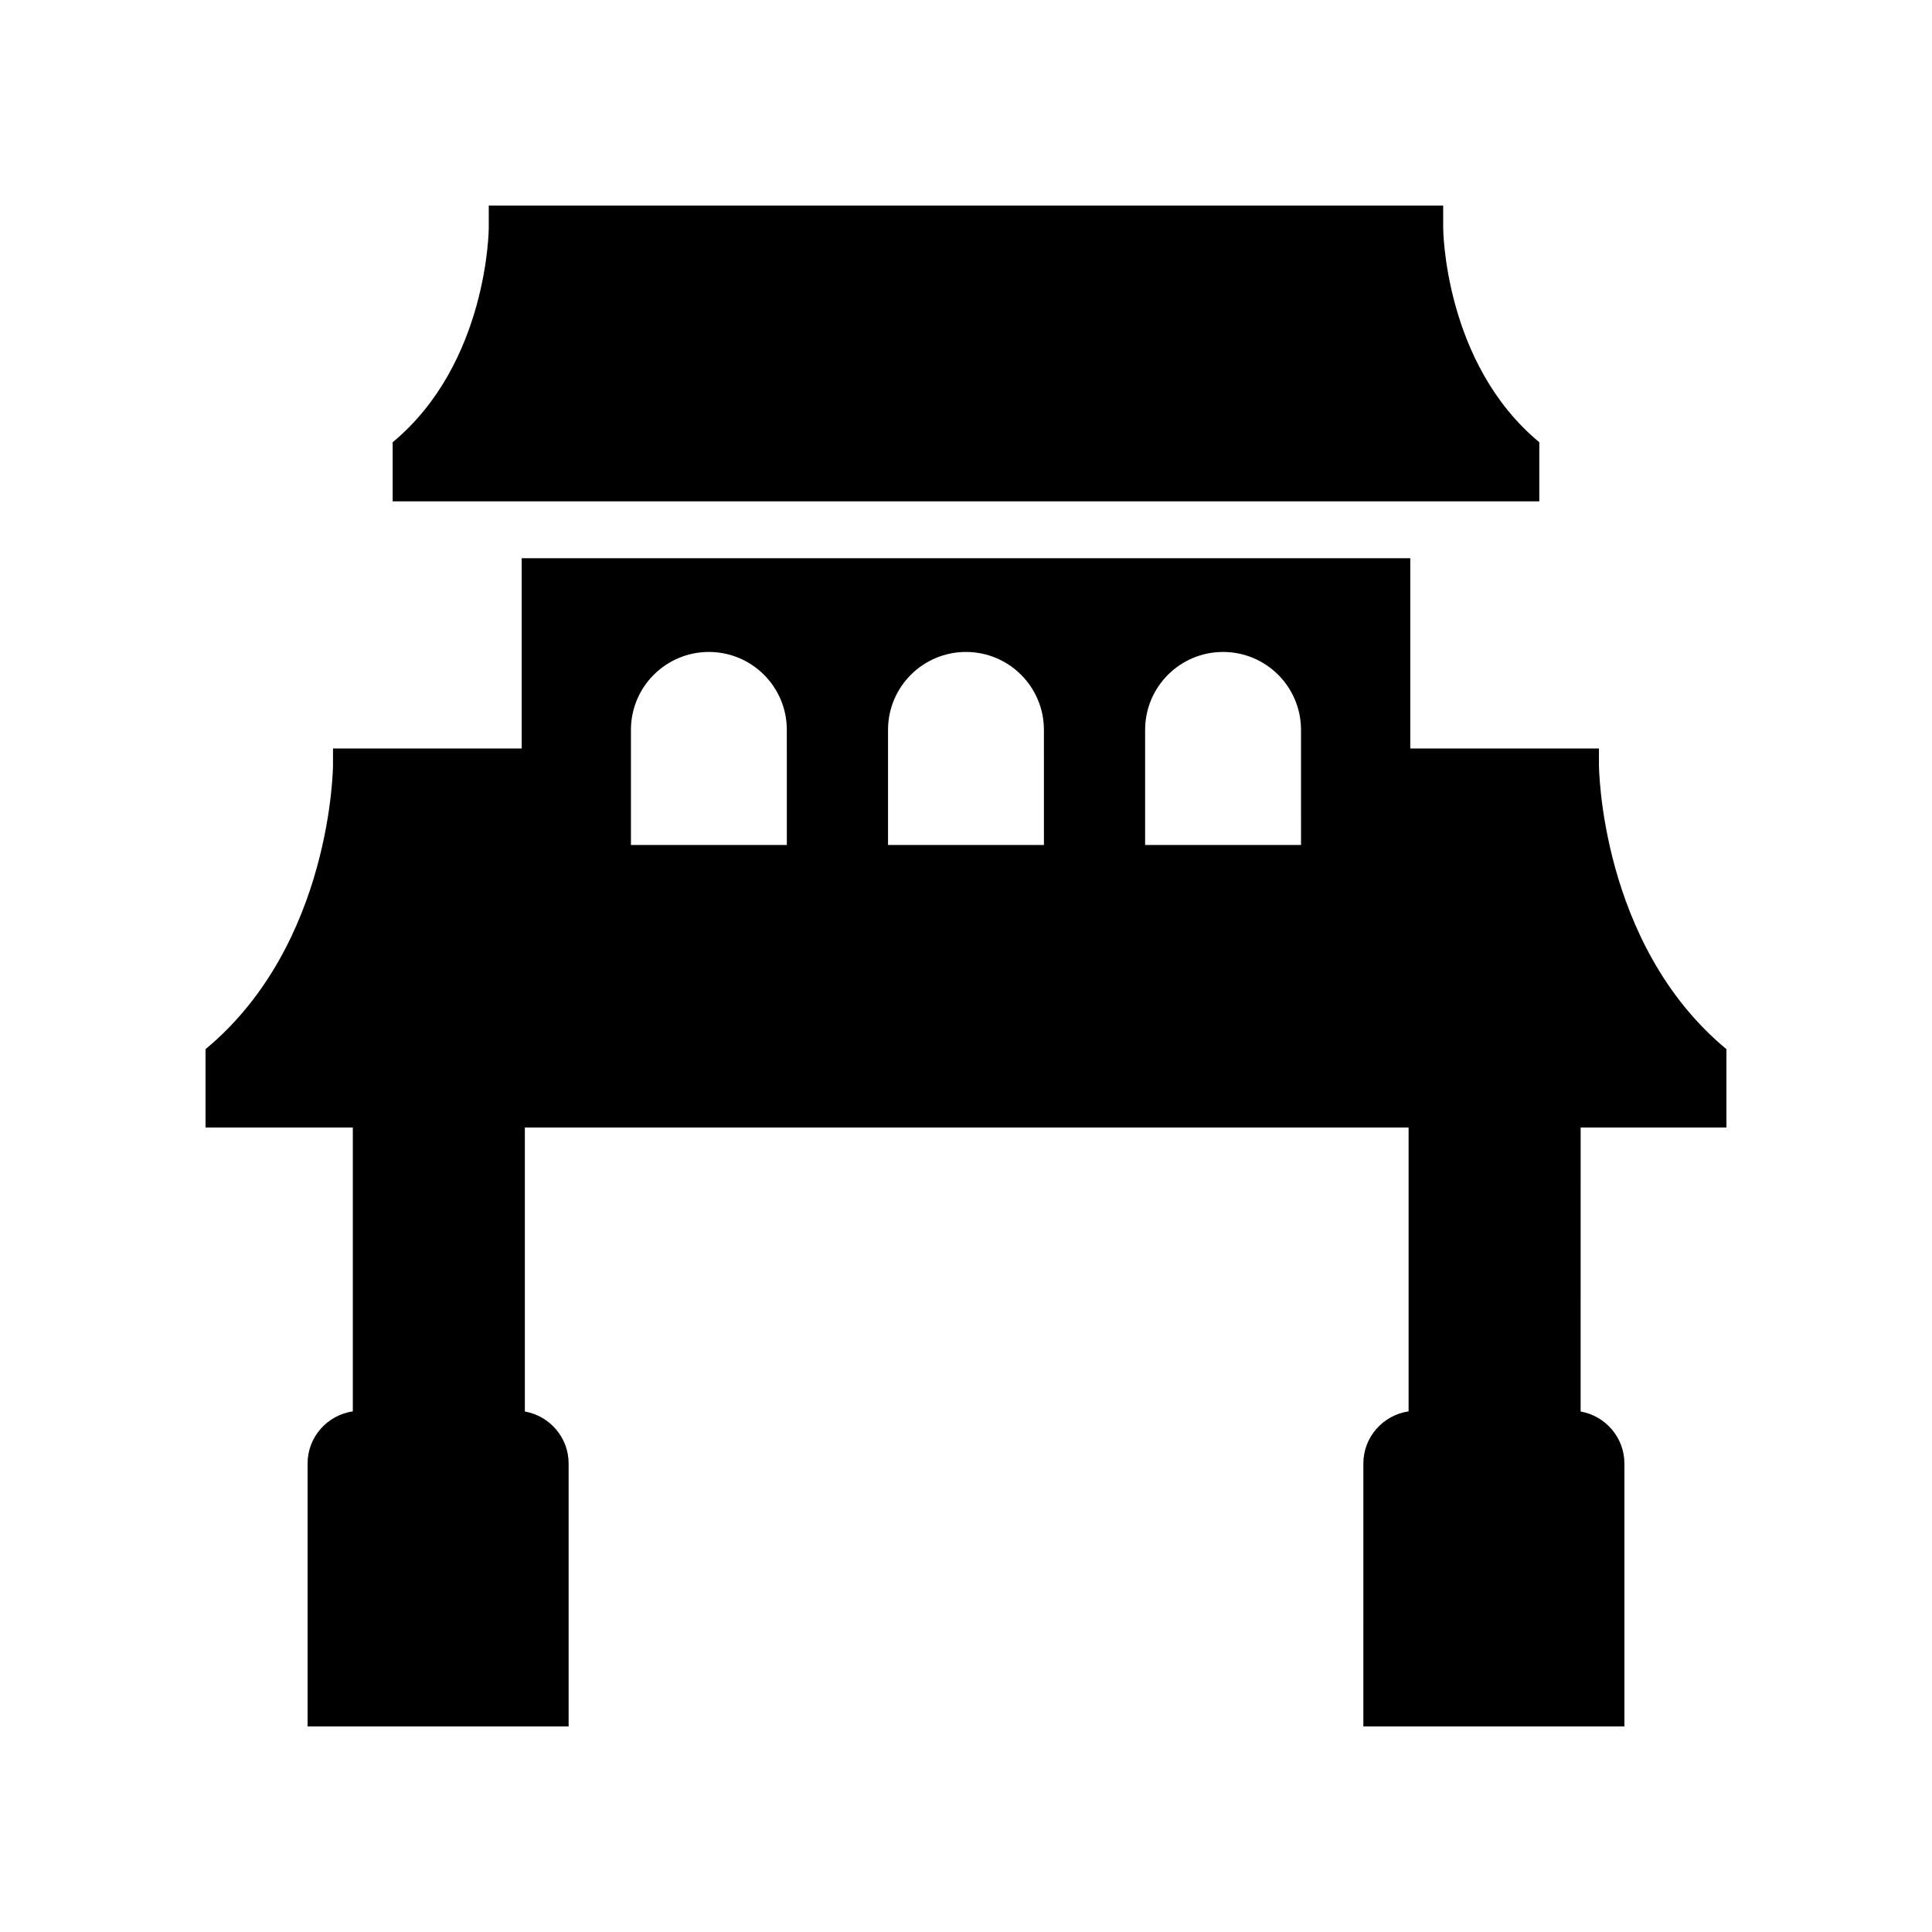
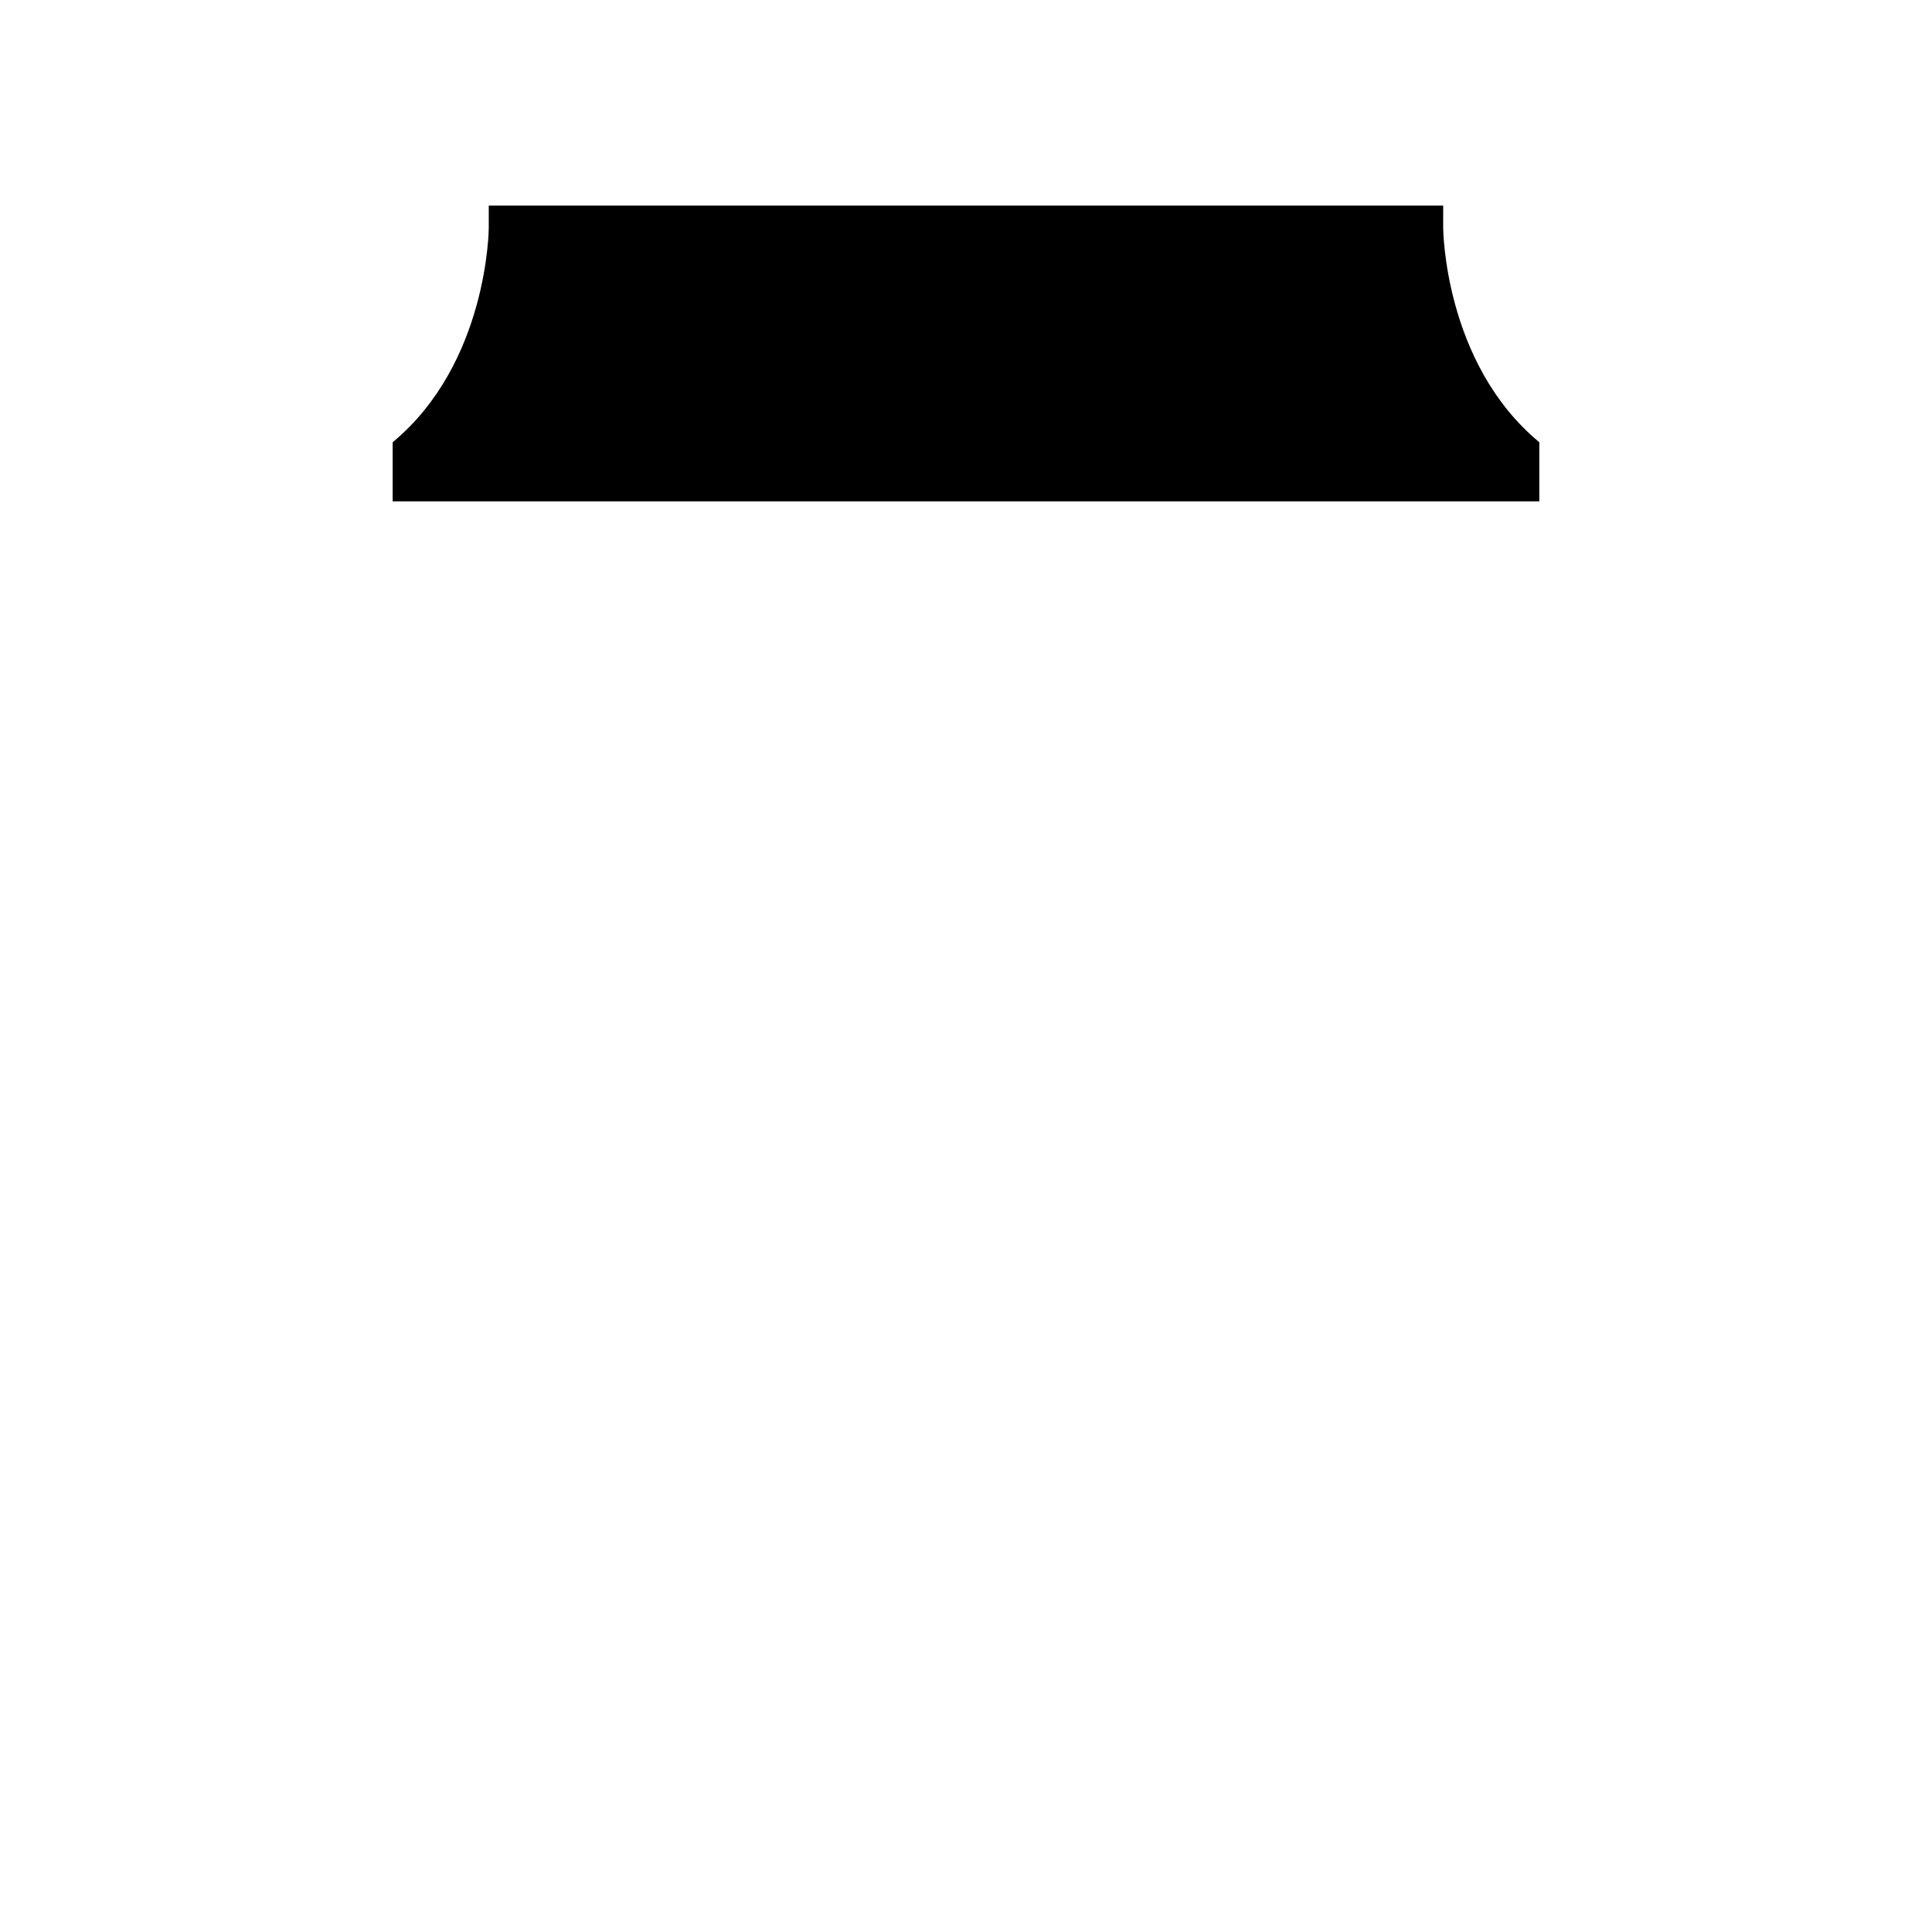
<svg xmlns="http://www.w3.org/2000/svg" fill="#000000" width="800px" height="800px" version="1.1" viewBox="144 144 512 512">
  <g>
    <path d="m551.93 276.86v-15.664c-25.324-20.988-25.469-56.766-25.469-56.766l-0.004-5.953-252.93 0.004v5.953s-0.145 35.777-25.469 56.766v15.664z" />
-     <path d="m601.52 442.81v-20.773c-33.586-27.84-33.781-75.293-33.781-75.293l-0.004-4.394h-49.996v-50.418h-235.49v50.418h-50v4.394s-0.191 47.453-33.781 75.293v20.773h39.031v75.215c-6.766 1-11.988 6.785-11.988 13.824v69.676h69.18v-69.676c0-6.902-5.023-12.625-11.598-13.785v-75.254h234.2v75.215c-6.766 1-11.988 6.785-11.988 13.824l-0.004 69.676h69.18v-69.676c0-6.902-5.023-12.625-11.598-13.785l0.004-75.254zm-249-74.883h-41.316v-30.496c0-11.41 9.25-20.656 20.656-20.656 11.41 0 20.656 9.25 20.656 20.656zm68.133 0h-41.316v-30.496c0-11.41 9.25-20.656 20.656-20.656 11.41 0 20.656 9.25 20.656 20.656zm68.133 0h-41.316v-30.496c0-11.41 9.25-20.656 20.656-20.656 11.41 0 20.656 9.25 20.656 20.656z" />
  </g>
</svg>